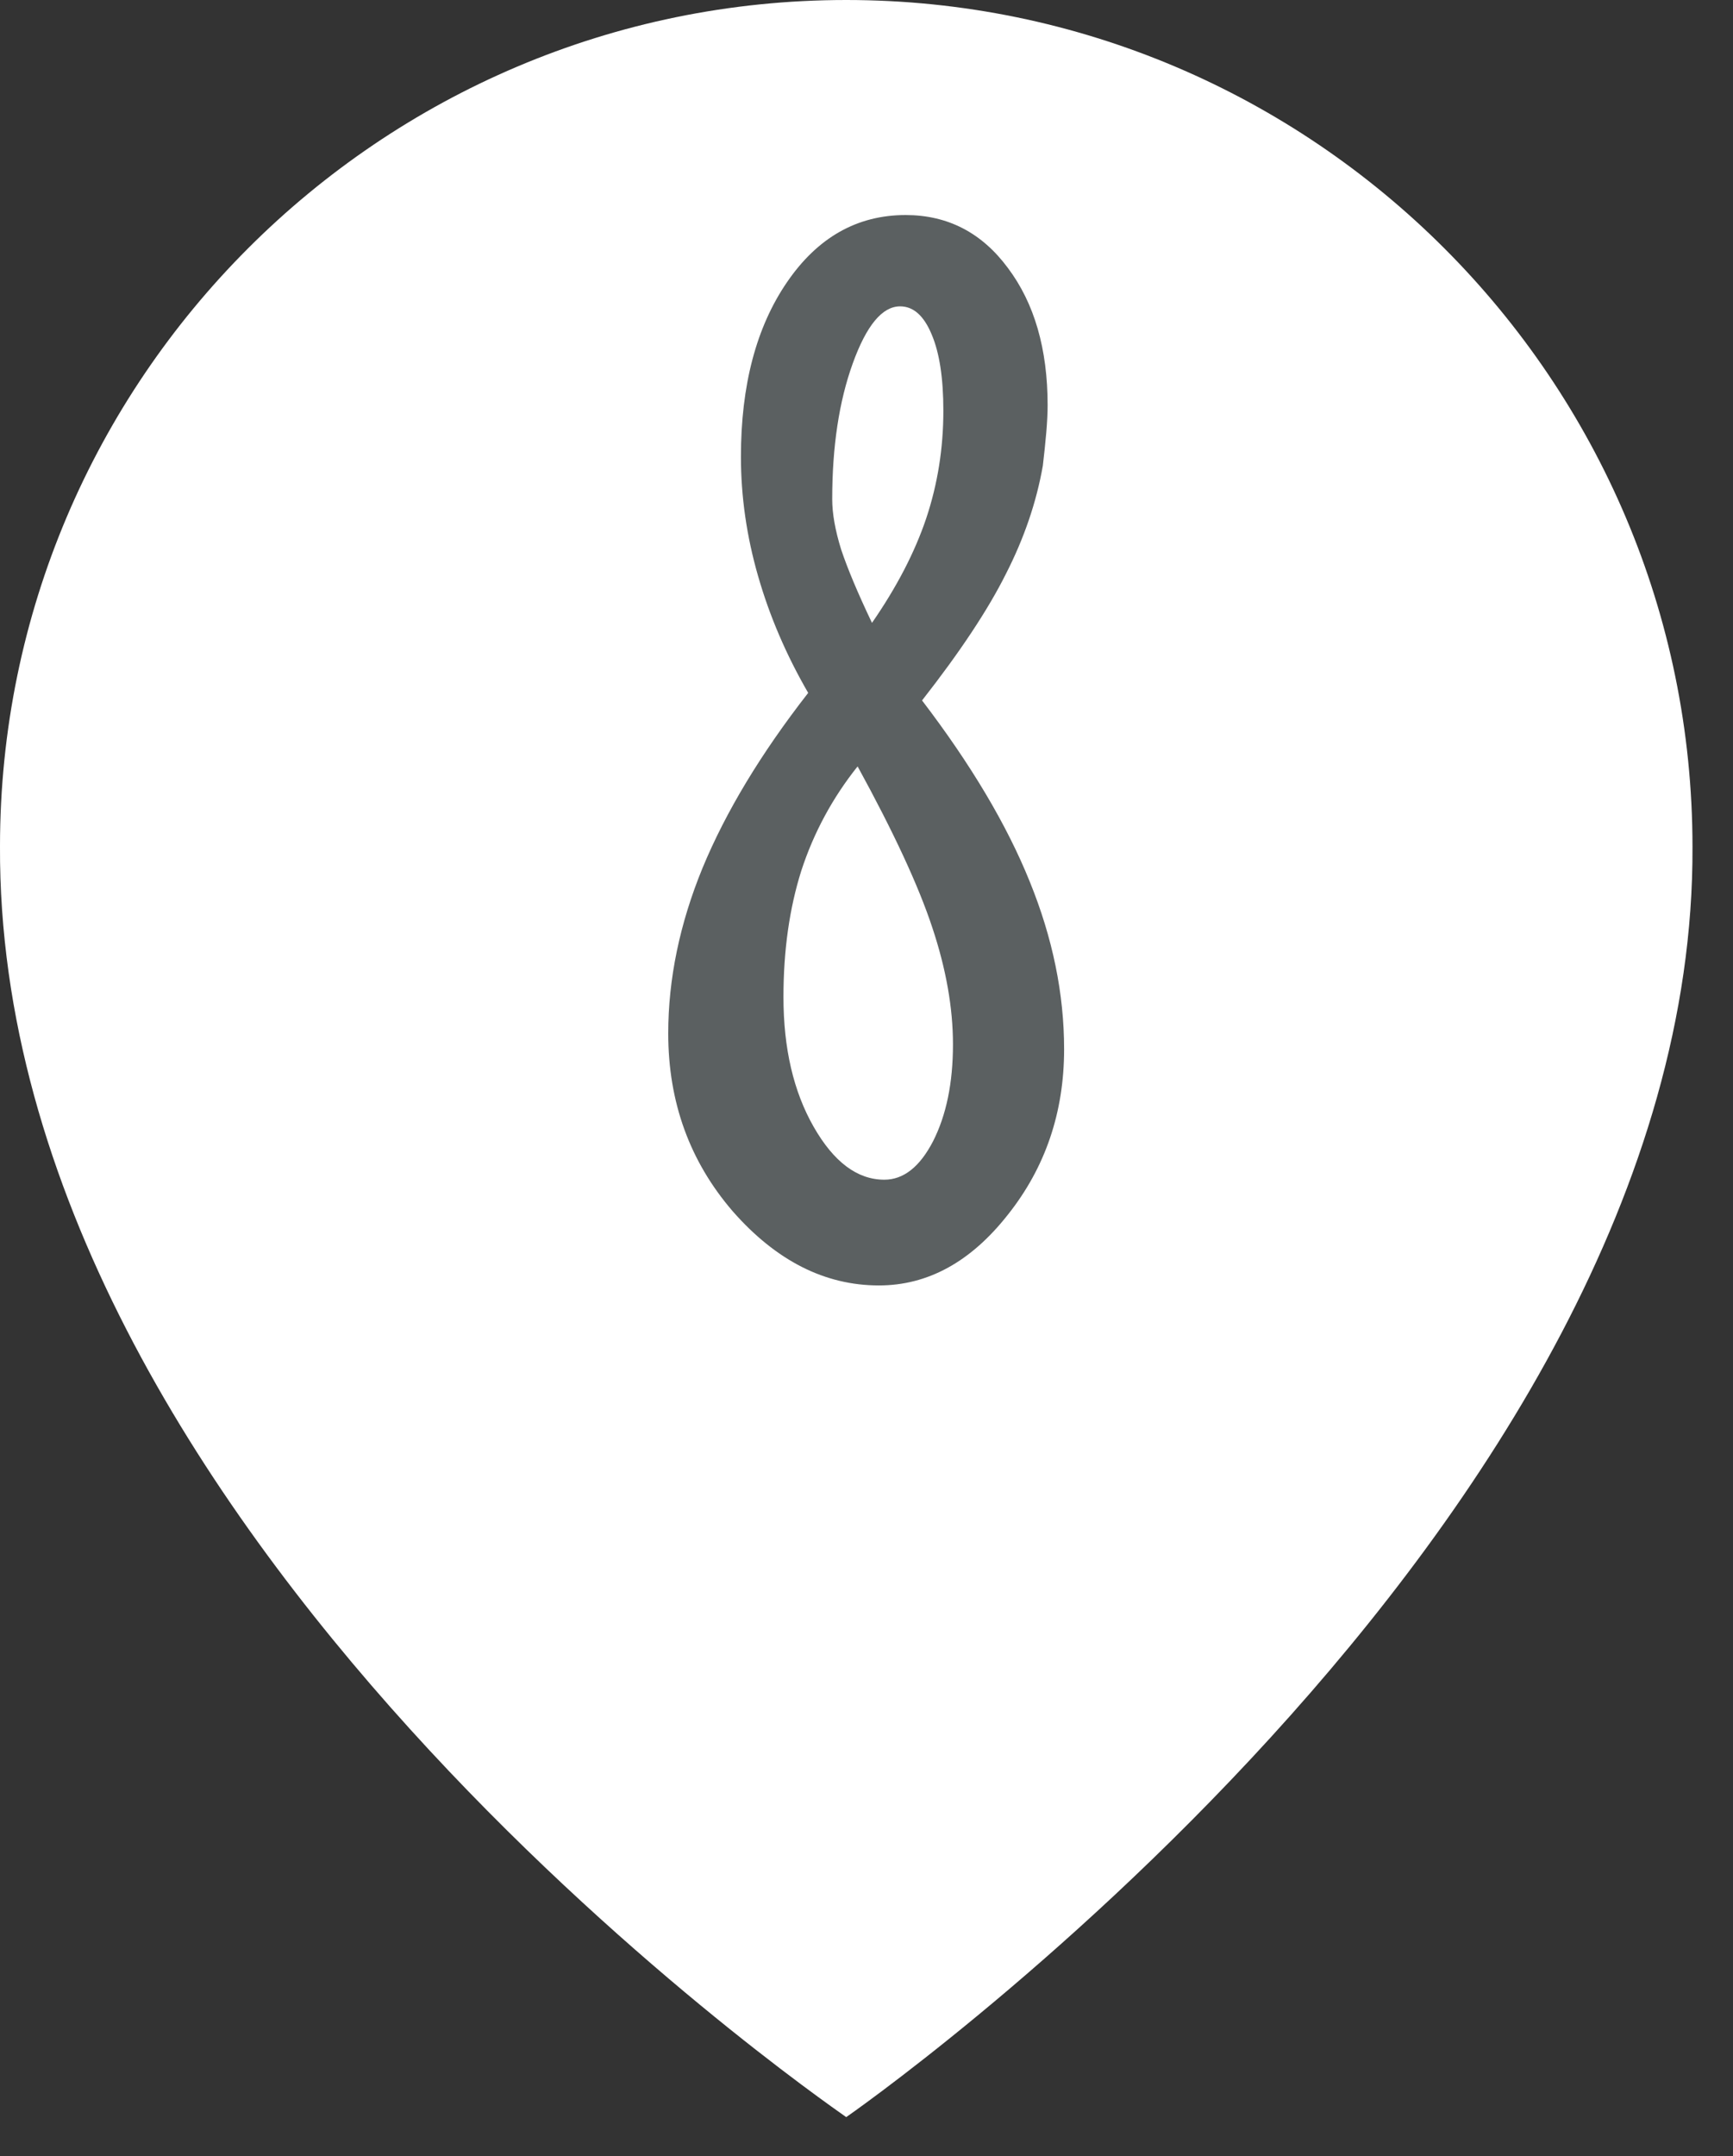
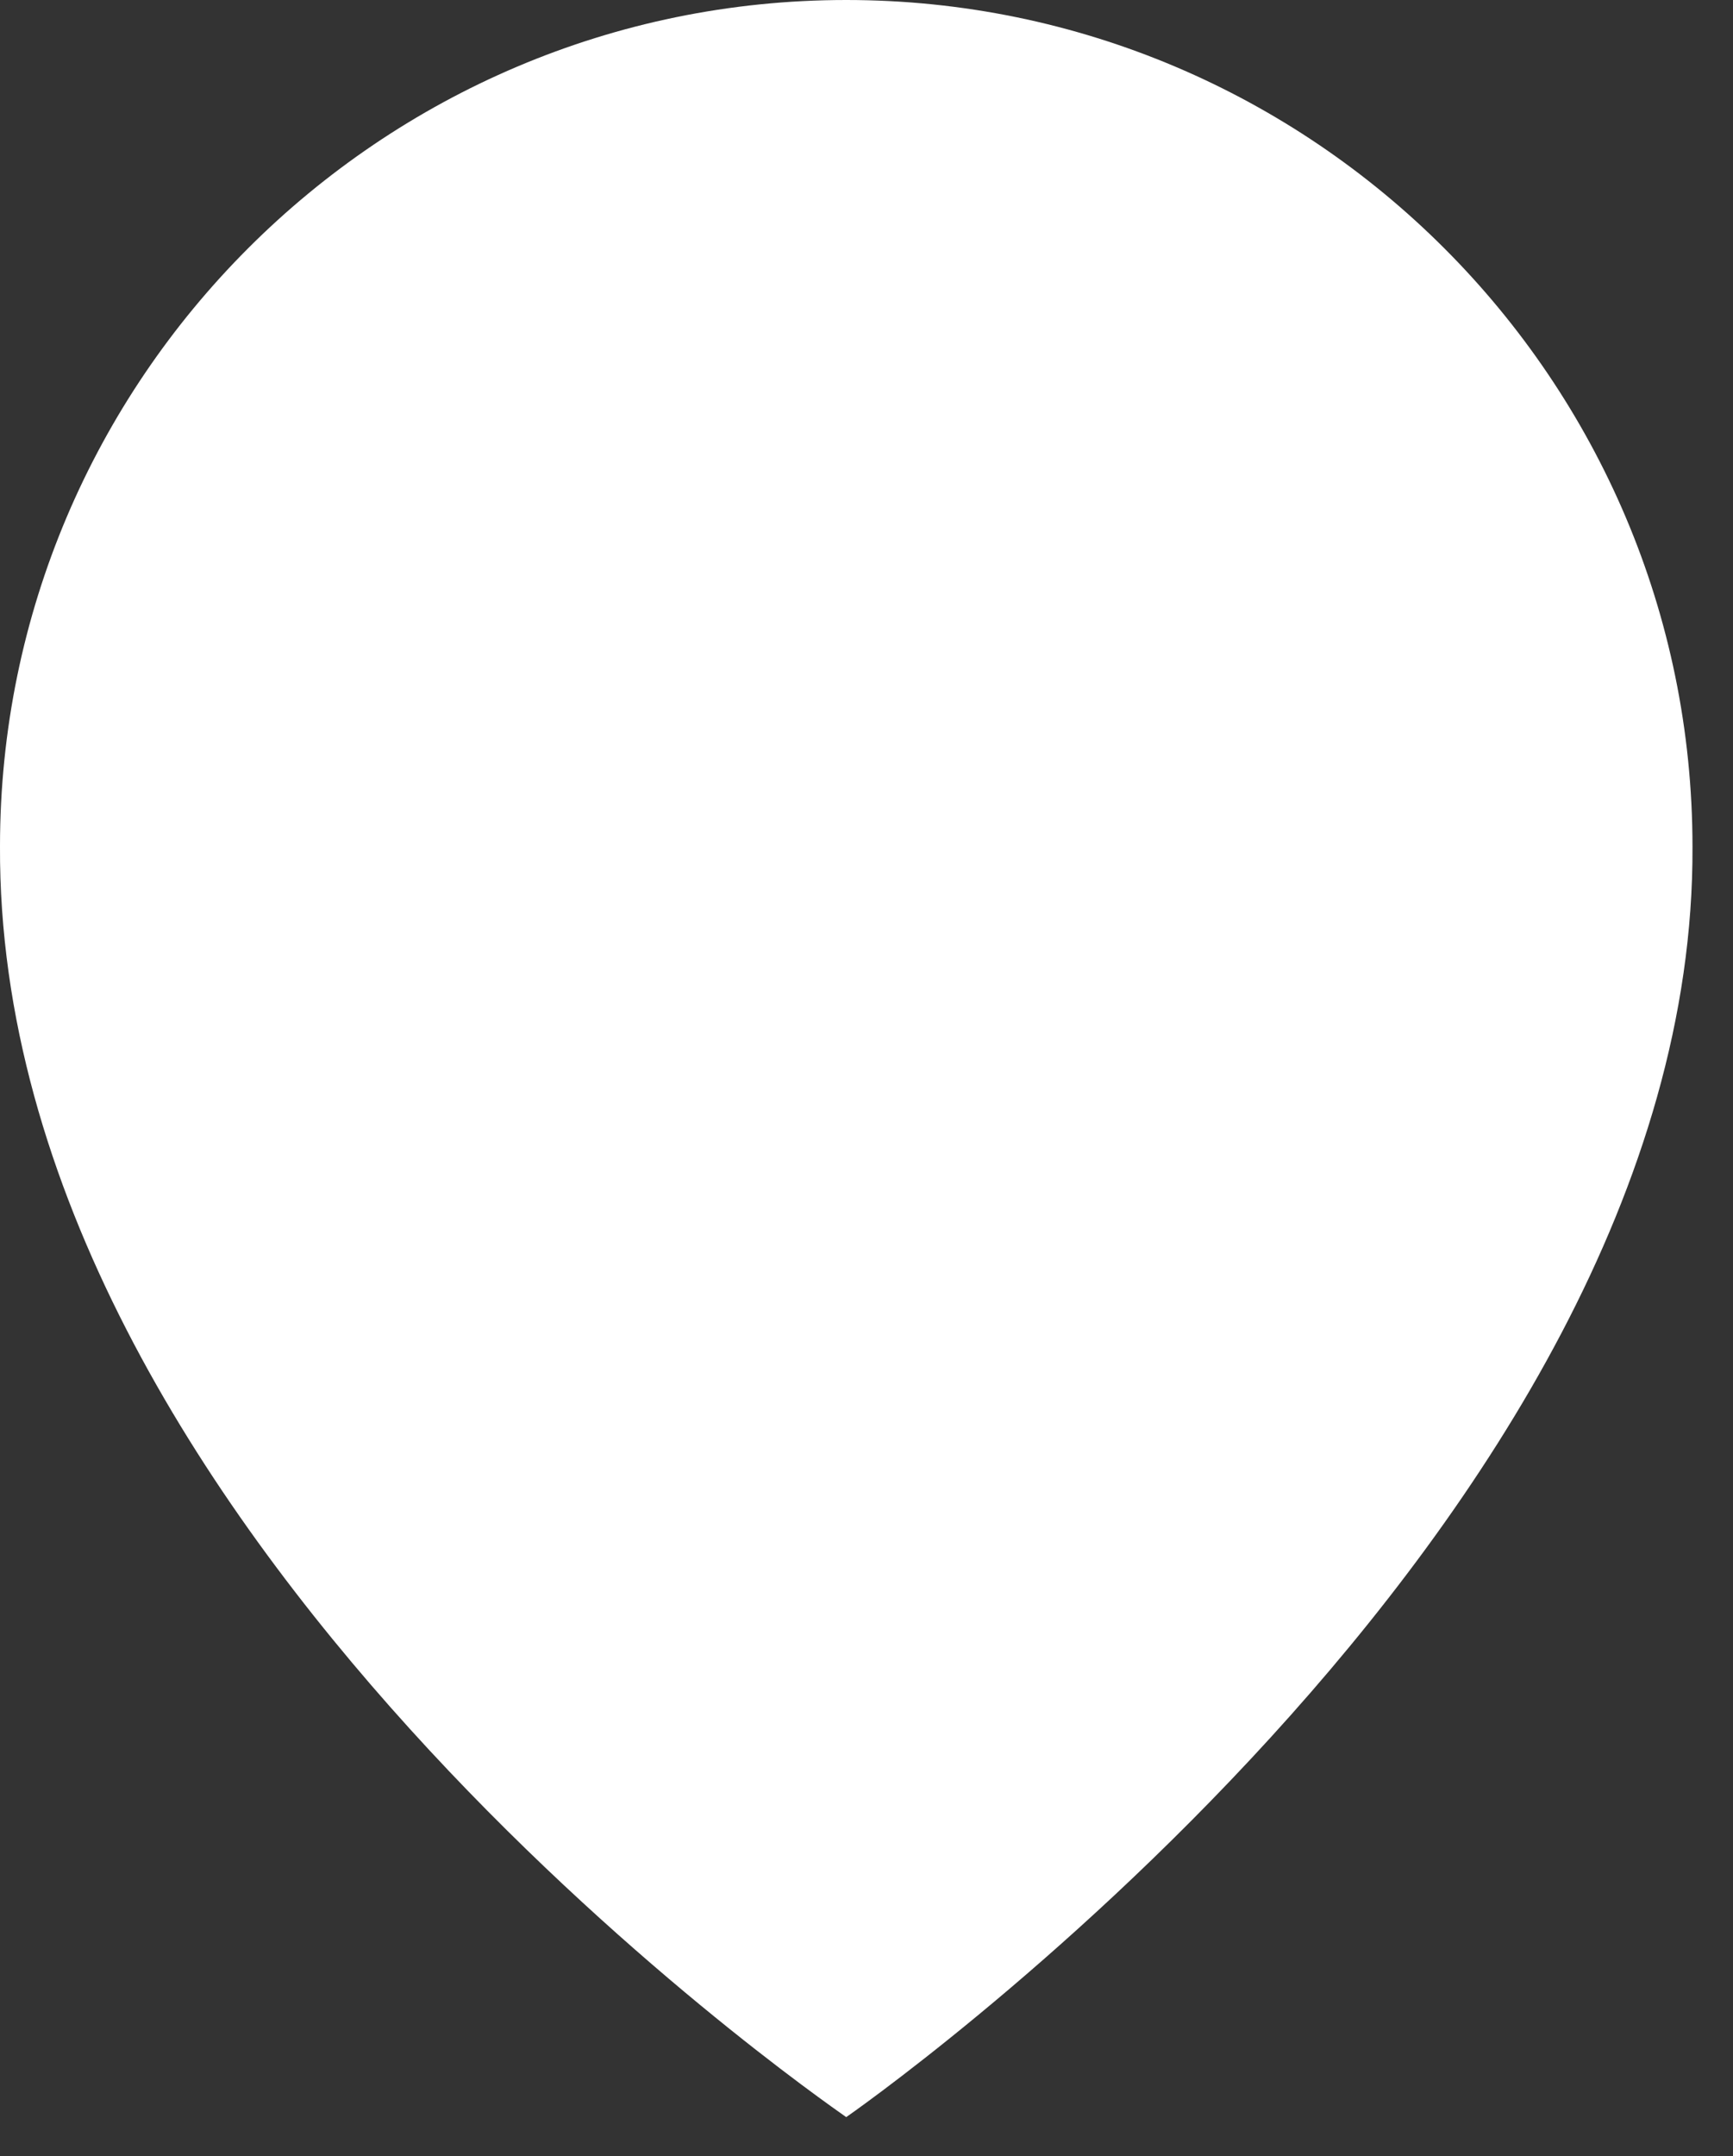
<svg xmlns="http://www.w3.org/2000/svg" width="37" height="46" viewBox="0 0 37 46" fill="none">
  <rect x="0" y="0" width="37" height="46" fill="#333333" stroke="none" />
  <path d="M18.067 0C8.106 0 0 8.105 0 18.056C-0.065 32.612 17.381 44.681 18.067 45.169C18.067 45.169 36.2 32.612 36.135 18.067C36.135 8.105 28.029 0 18.067 0Z" fill="white" />
-   <path d="M18.617 13.289C19.145 12.527 19.53 11.785 19.774 11.062C20.019 10.33 20.141 9.563 20.141 8.763C20.141 8.069 20.058 7.527 19.892 7.137C19.726 6.736 19.501 6.536 19.218 6.536C18.837 6.536 18.5 6.941 18.207 7.752C17.914 8.562 17.768 9.529 17.768 10.652C17.768 10.955 17.831 11.312 17.958 11.722C18.095 12.132 18.314 12.654 18.617 13.289ZM18.31 16.351C17.773 17.024 17.372 17.767 17.108 18.577C16.855 19.378 16.727 20.276 16.727 21.273C16.727 22.366 16.942 23.289 17.372 24.041C17.802 24.793 18.305 25.169 18.881 25.169C19.291 25.169 19.638 24.895 19.921 24.349C20.204 23.792 20.346 23.104 20.346 22.283C20.346 21.502 20.199 20.672 19.906 19.793C19.613 18.904 19.081 17.757 18.31 16.351ZM17.255 14.783C16.786 13.973 16.43 13.143 16.186 12.293C15.941 11.443 15.819 10.594 15.819 9.744C15.819 8.221 16.146 6.98 16.801 6.023C17.455 5.066 18.3 4.588 19.335 4.588C20.233 4.588 20.961 4.964 21.518 5.716C22.084 6.468 22.367 7.444 22.367 8.646C22.367 8.812 22.357 9.007 22.338 9.231C22.318 9.456 22.294 9.69 22.265 9.935C22.128 10.716 21.864 11.487 21.474 12.249C21.093 13.011 20.497 13.909 19.686 14.944C20.731 16.311 21.498 17.601 21.986 18.811C22.475 20.013 22.719 21.204 22.719 22.386C22.719 23.733 22.318 24.91 21.518 25.916C20.727 26.922 19.809 27.425 18.764 27.425C17.611 27.425 16.571 26.898 15.644 25.843C14.726 24.778 14.267 23.514 14.267 22.049C14.267 20.887 14.511 19.71 14.999 18.519C15.497 17.317 16.249 16.072 17.255 14.783Z" fill="#5B6061" />
</svg>